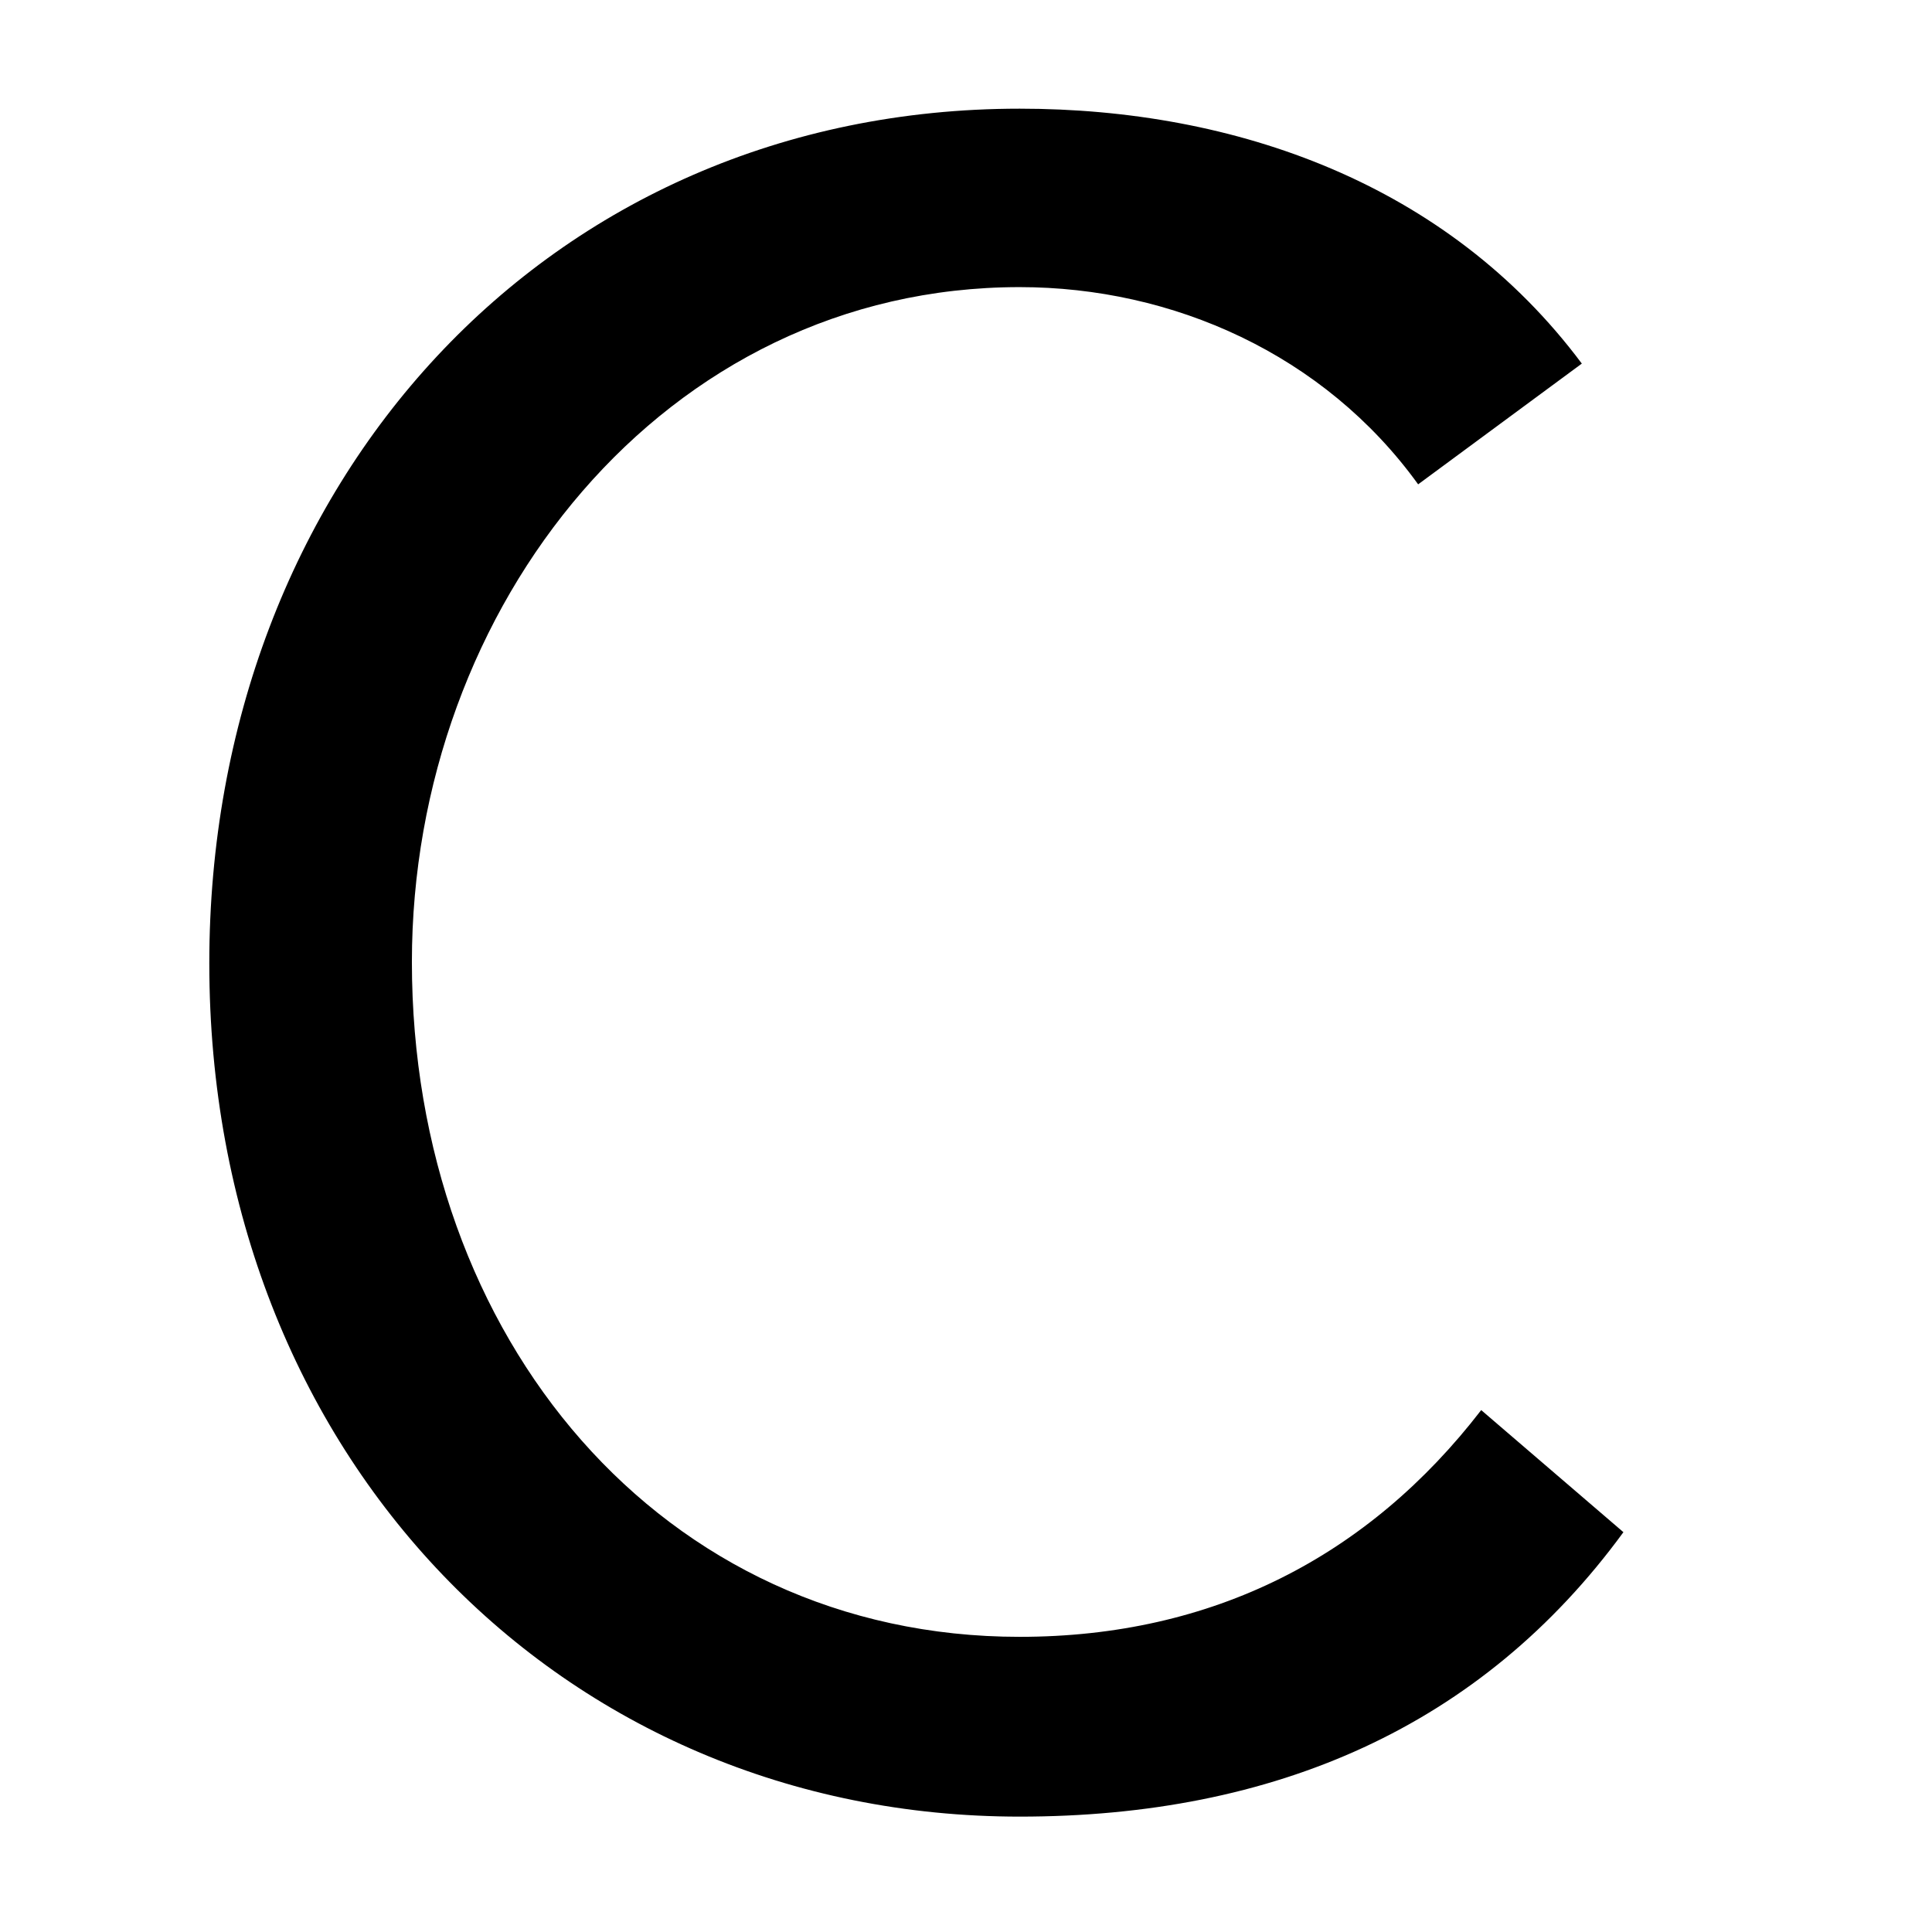
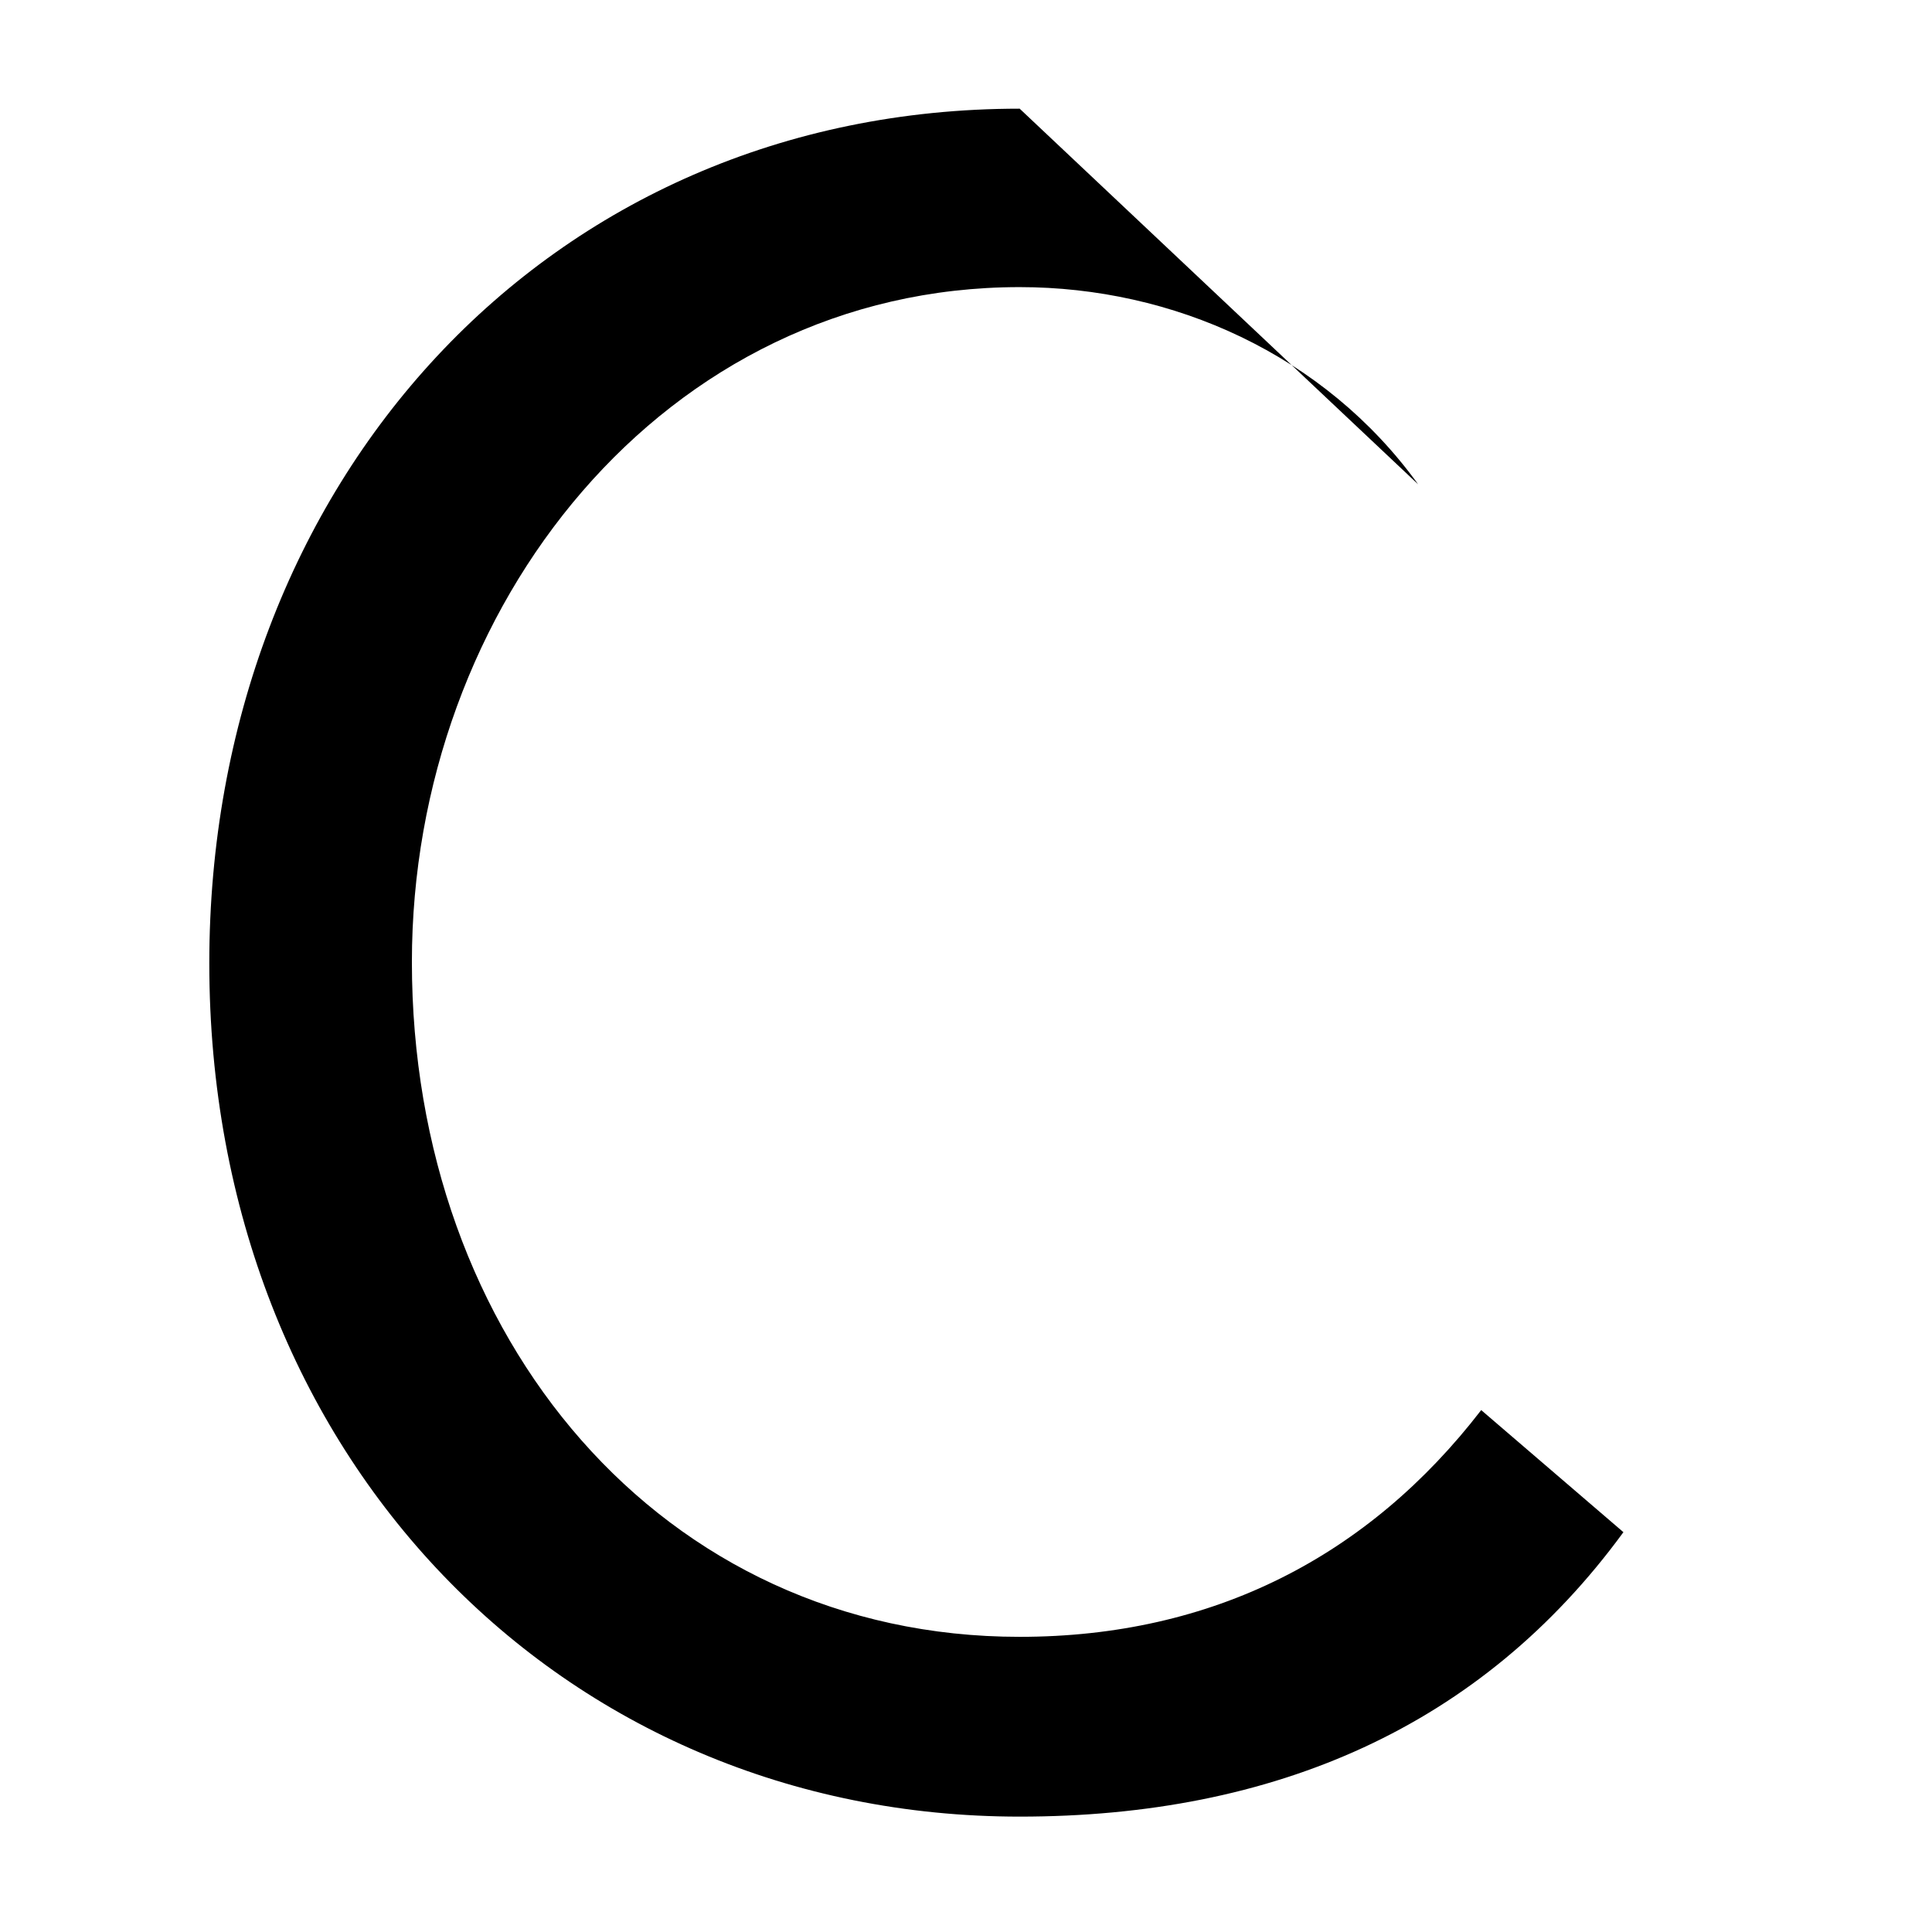
<svg xmlns="http://www.w3.org/2000/svg" id="Layer_1" x="0px" y="0px" viewBox="0 0 144 144" style="enable-background:new 0 0 144 144;" xml:space="preserve">
  <g>
    <g>
-       <path d="M105.7,36.1c-7-9.7-18.3-14.7-29.7-14.7c-26.5,0-45.3,23.8-45.3,50.3c0,28,18.6,50.3,45.3,50.3c14.4,0,26-6,34.4-16.9   l10.6,9.1c-10.6,14.5-26,21.2-45,21.2c-34.1,0-60.4-26.8-60.4-63.6C15.6,36.1,40.7,8.1,76,8.1c16.1,0,31.9,5.6,41.9,19L105.7,36.1   z" />
+       <path d="M105.7,36.1c-7-9.7-18.3-14.7-29.7-14.7c-26.5,0-45.3,23.8-45.3,50.3c0,28,18.6,50.3,45.3,50.3c14.4,0,26-6,34.4-16.9   l10.6,9.1c-10.6,14.5-26,21.2-45,21.2c-34.1,0-60.4-26.8-60.4-63.6C15.6,36.1,40.7,8.1,76,8.1L105.7,36.1   z" />
    </g>
  </g>
</svg>